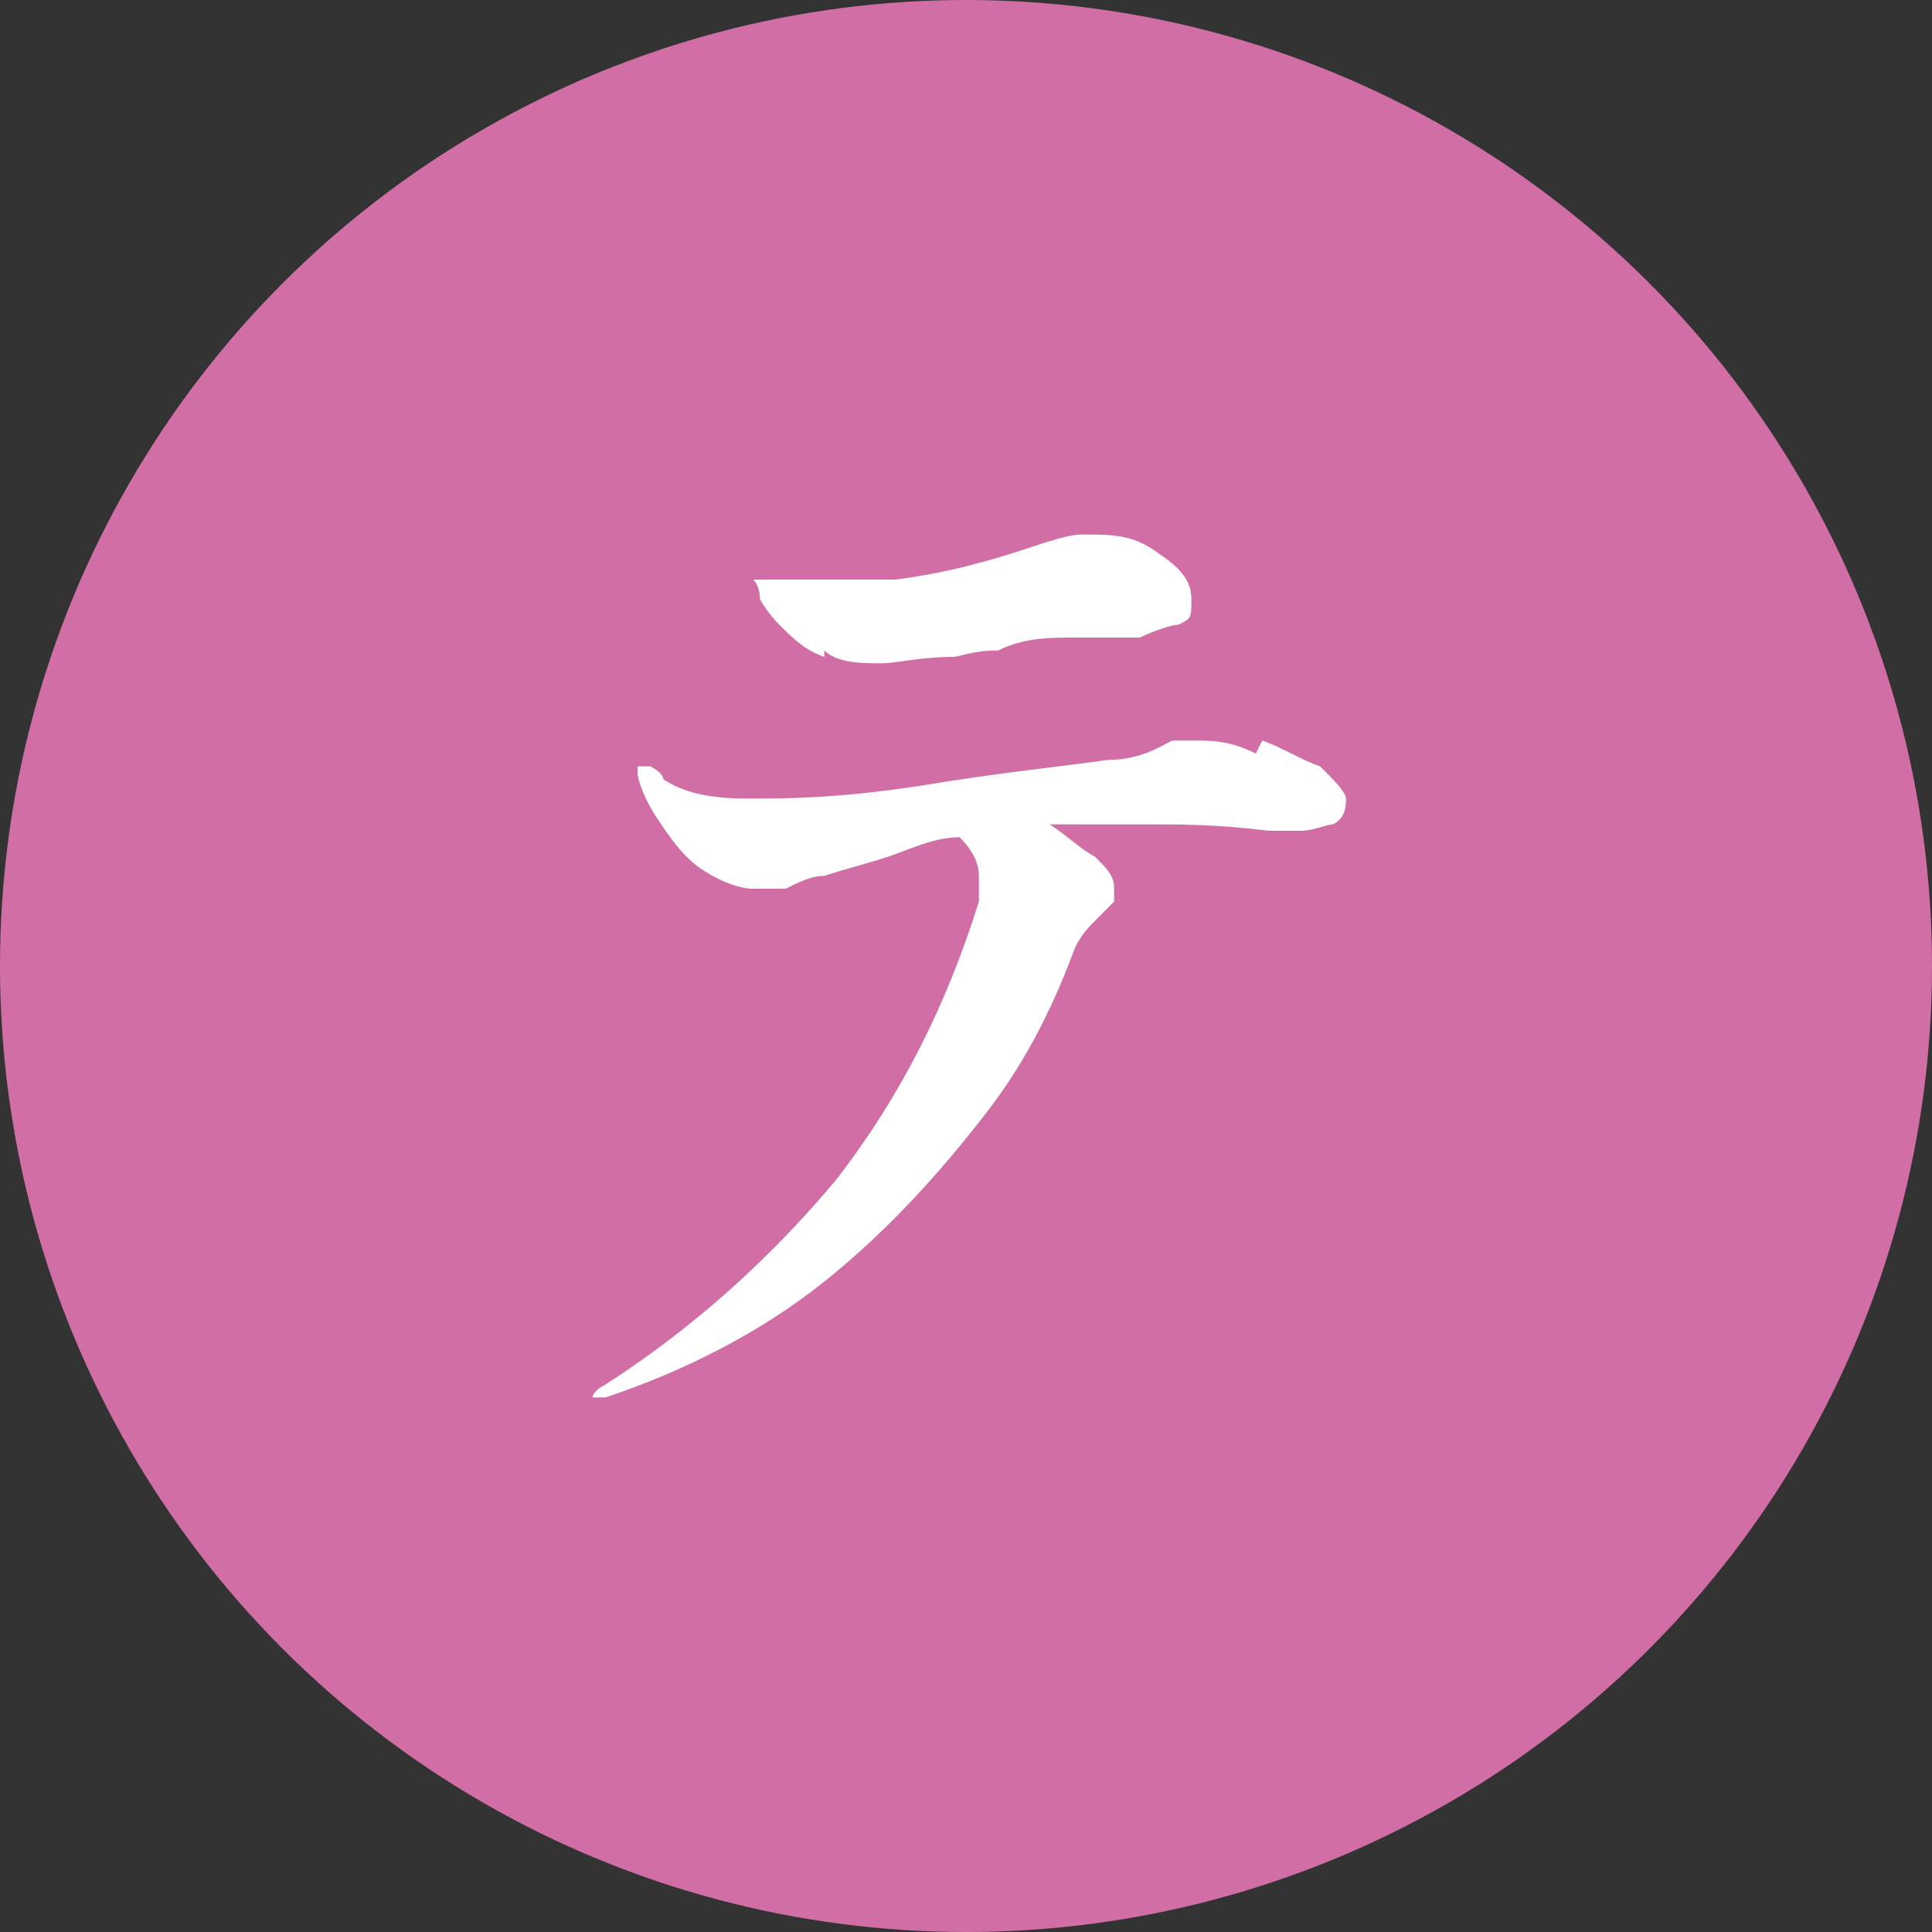
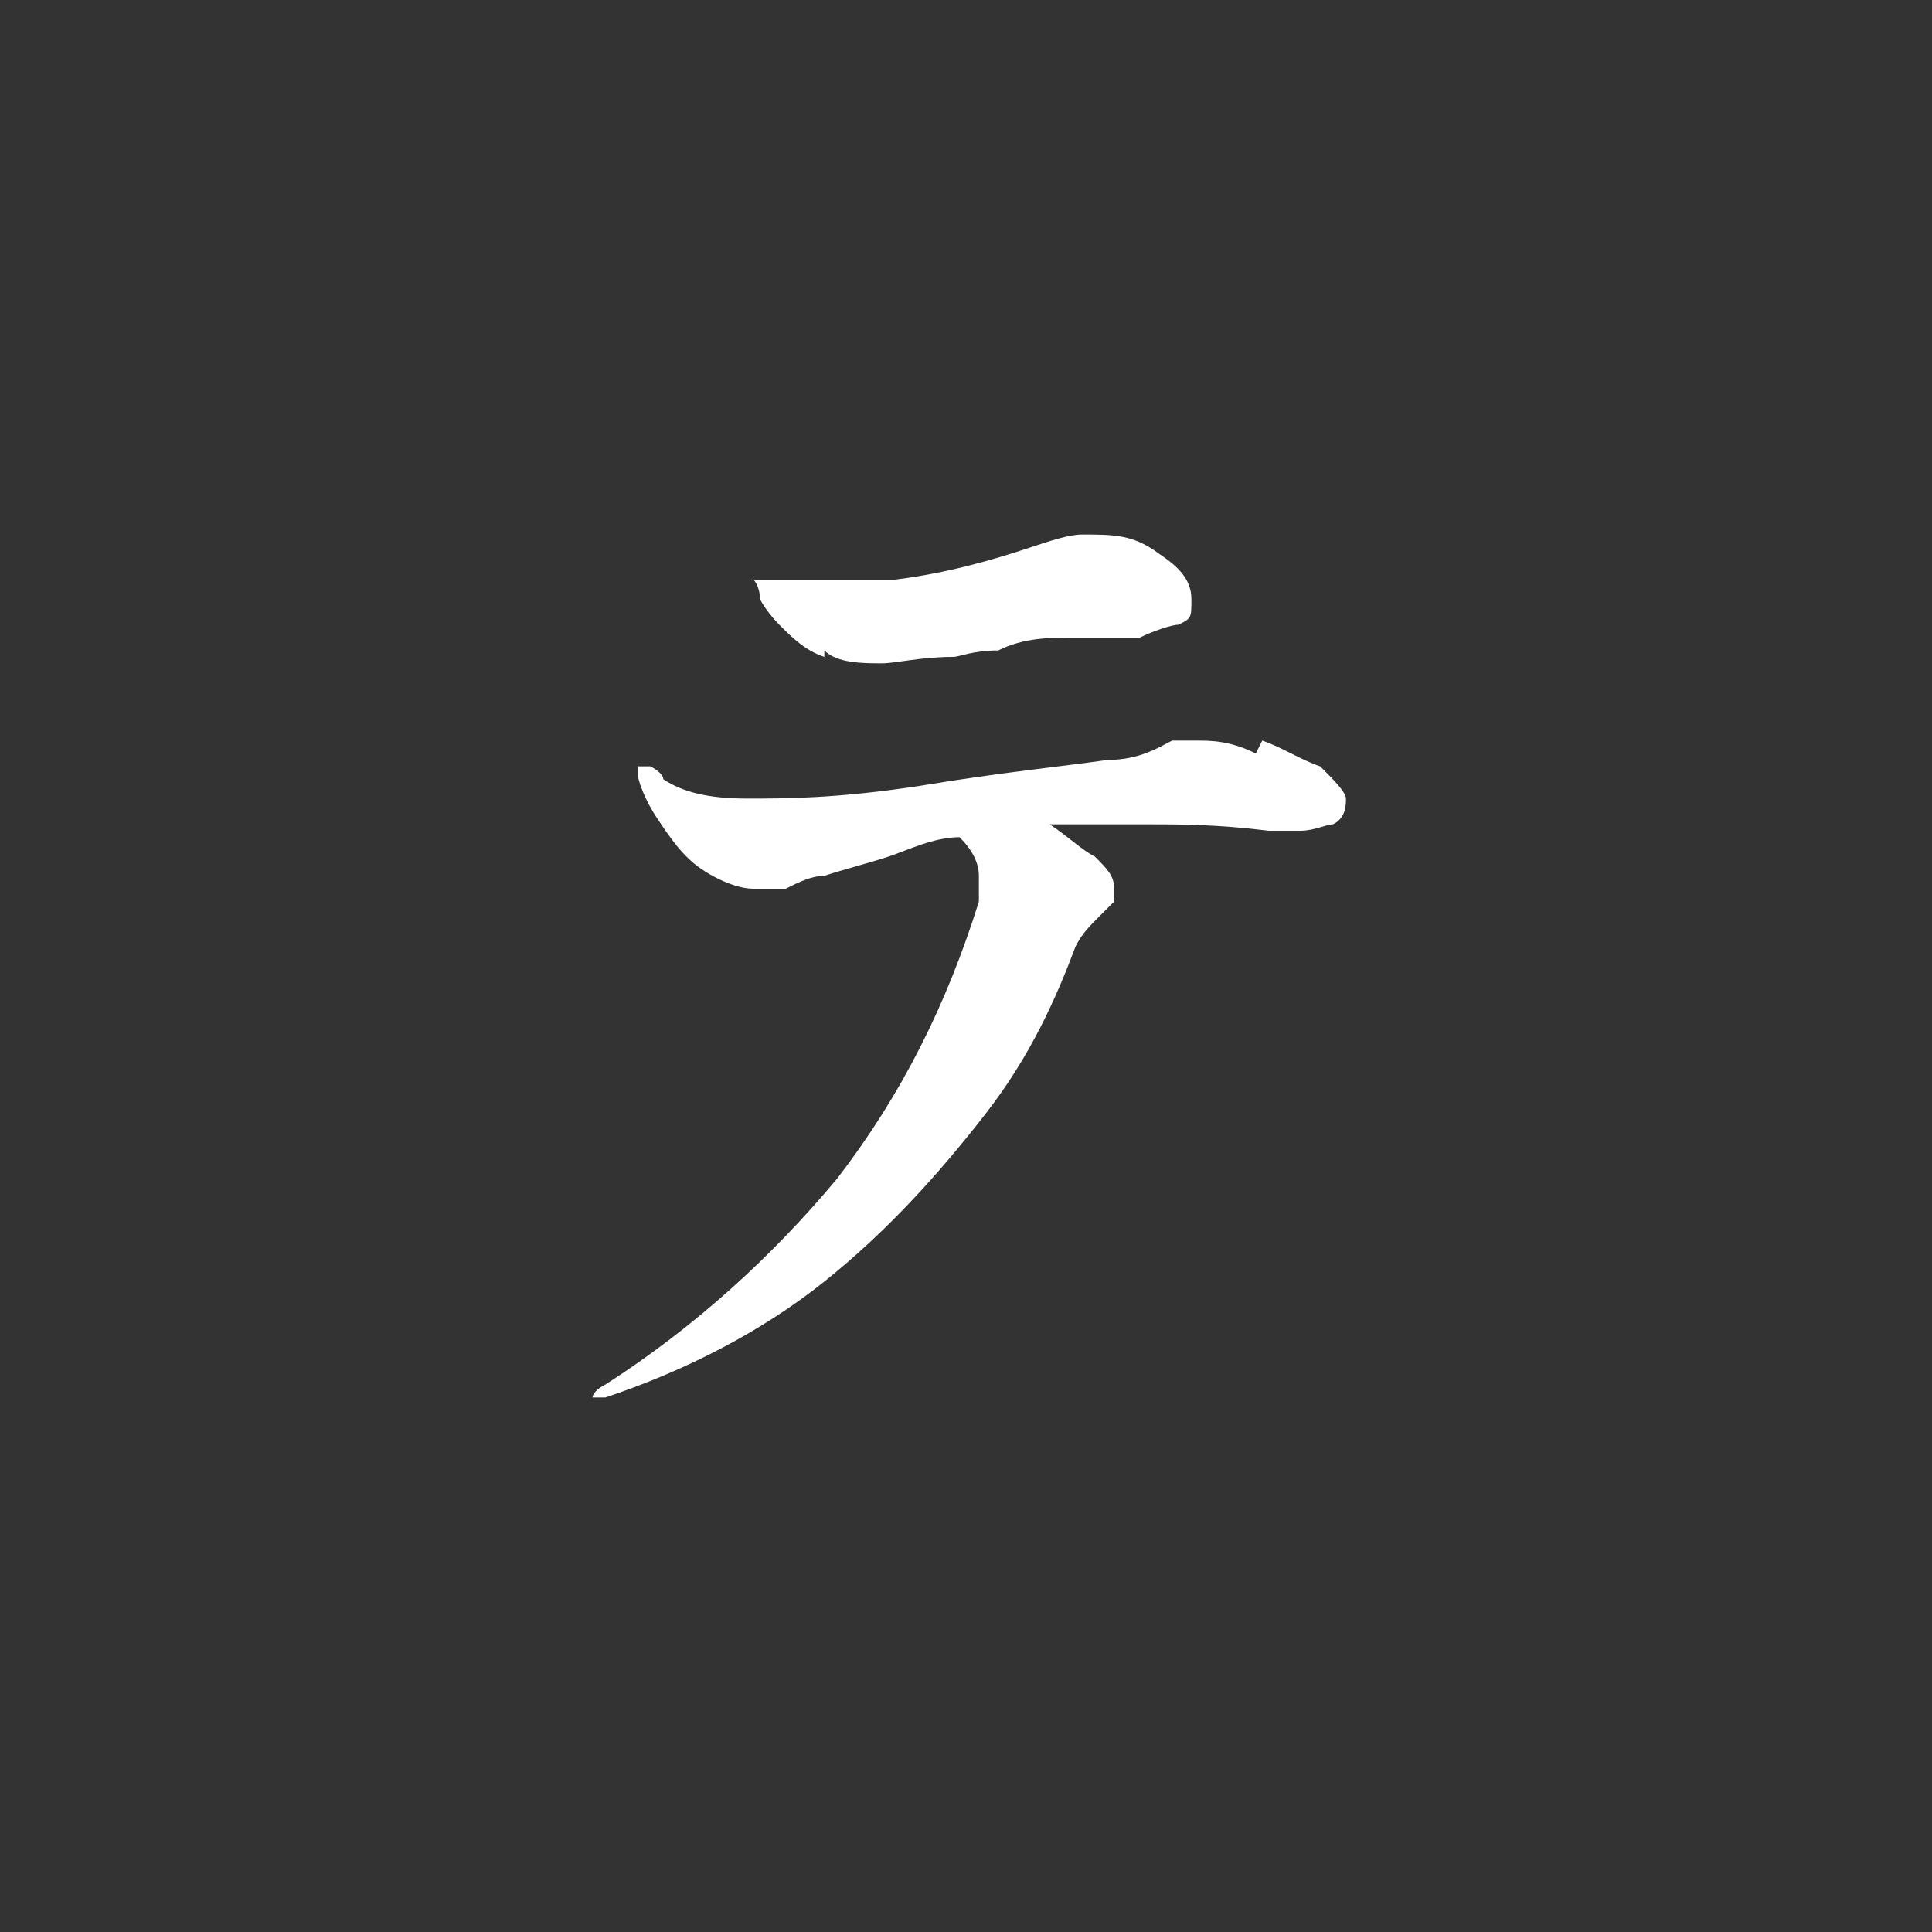
<svg xmlns="http://www.w3.org/2000/svg" xmlns:xlink="http://www.w3.org/1999/xlink" width="30" height="30" version="1.1" viewBox="0 0 30 30">
  <rect x="0" y="0" width="30" height="30" fill="#333333" stroke="none" />
  <defs>
    <style>
      .cls-1 {
        fill: #fff;
      }

      .cls-2 {
        fill: #d16ea6;
      }
    </style>
    <symbol id="_テーブル" data-name="テーブル" viewBox="0 0 30 30">
      <g>
-         <circle class="cls-2" cx="15" cy="15" r="15" />
        <path class="cls-1" d="M19.6,11.5c.3.1.6.3.9.4.2.2.4.4.4.5s0,.3-.2.4c-.1,0-.3.1-.5.1h-.5c-.8-.1-1.4-.1-1.9-.1s-1,0-1.5,0c.3.2.5.4.7.5.2.2.3.3.3.5s0,.1,0,.2c0,0,0,0-.2.2-.2.2-.3.3-.4.5-.3.8-.7,1.7-1.4,2.6s-1.5,1.8-2.5,2.6c-1,.8-2.2,1.4-3.4,1.8,0,0-.2,0-.2,0s0,0,0,0,0-.1.2-.2c1.4-.9,2.6-2,3.6-3.2,1-1.3,1.7-2.7,2.2-4.3,0-.2,0-.3,0-.4,0-.2-.1-.4-.3-.6-.4,0-.8.2-1.1.3s-.7.2-1,.3c-.2,0-.4.1-.6.2-.2,0-.3,0-.5,0-.2,0-.5-.1-.8-.3-.3-.2-.5-.5-.7-.8-.2-.3-.3-.6-.3-.7s0-.1,0-.1.1,0,.2,0c0,0,.2.1.2.2.3.2.7.3,1.3.3s1.4,0,2.7-.2c1.2-.2,2.2-.3,2.9-.4.5,0,.8-.2,1-.3.2,0,.3,0,.4,0,.2,0,.5,0,.9.2ZM12.8,10.2c-.3-.1-.5-.3-.7-.5,0,0-.2-.2-.3-.4,0-.2-.1-.3-.1-.3s0,0,0,0,.2,0,.3,0c.1,0,.3,0,.4,0,0,0,.2,0,.4,0,.3,0,.7,0,1.1,0,.8-.1,1.5-.3,2.1-.5.3-.1.6-.2.8-.2.5,0,.8,0,1.2.3.3.2.5.4.5.7s0,.3-.2.4c-.1,0-.4.1-.6.2h-1c-.4,0-.8,0-1.2.2-.4,0-.6.1-.7.1-.5,0-.9.1-1.1.1-.3,0-.7,0-.9-.2Z" />
      </g>
    </symbol>
  </defs>
  <g>
    <g id="_レイヤー_1" data-name="レイヤー_1">
      <use width="30" height="30" xlink:href="#_テーブル" />
    </g>
  </g>
</svg>